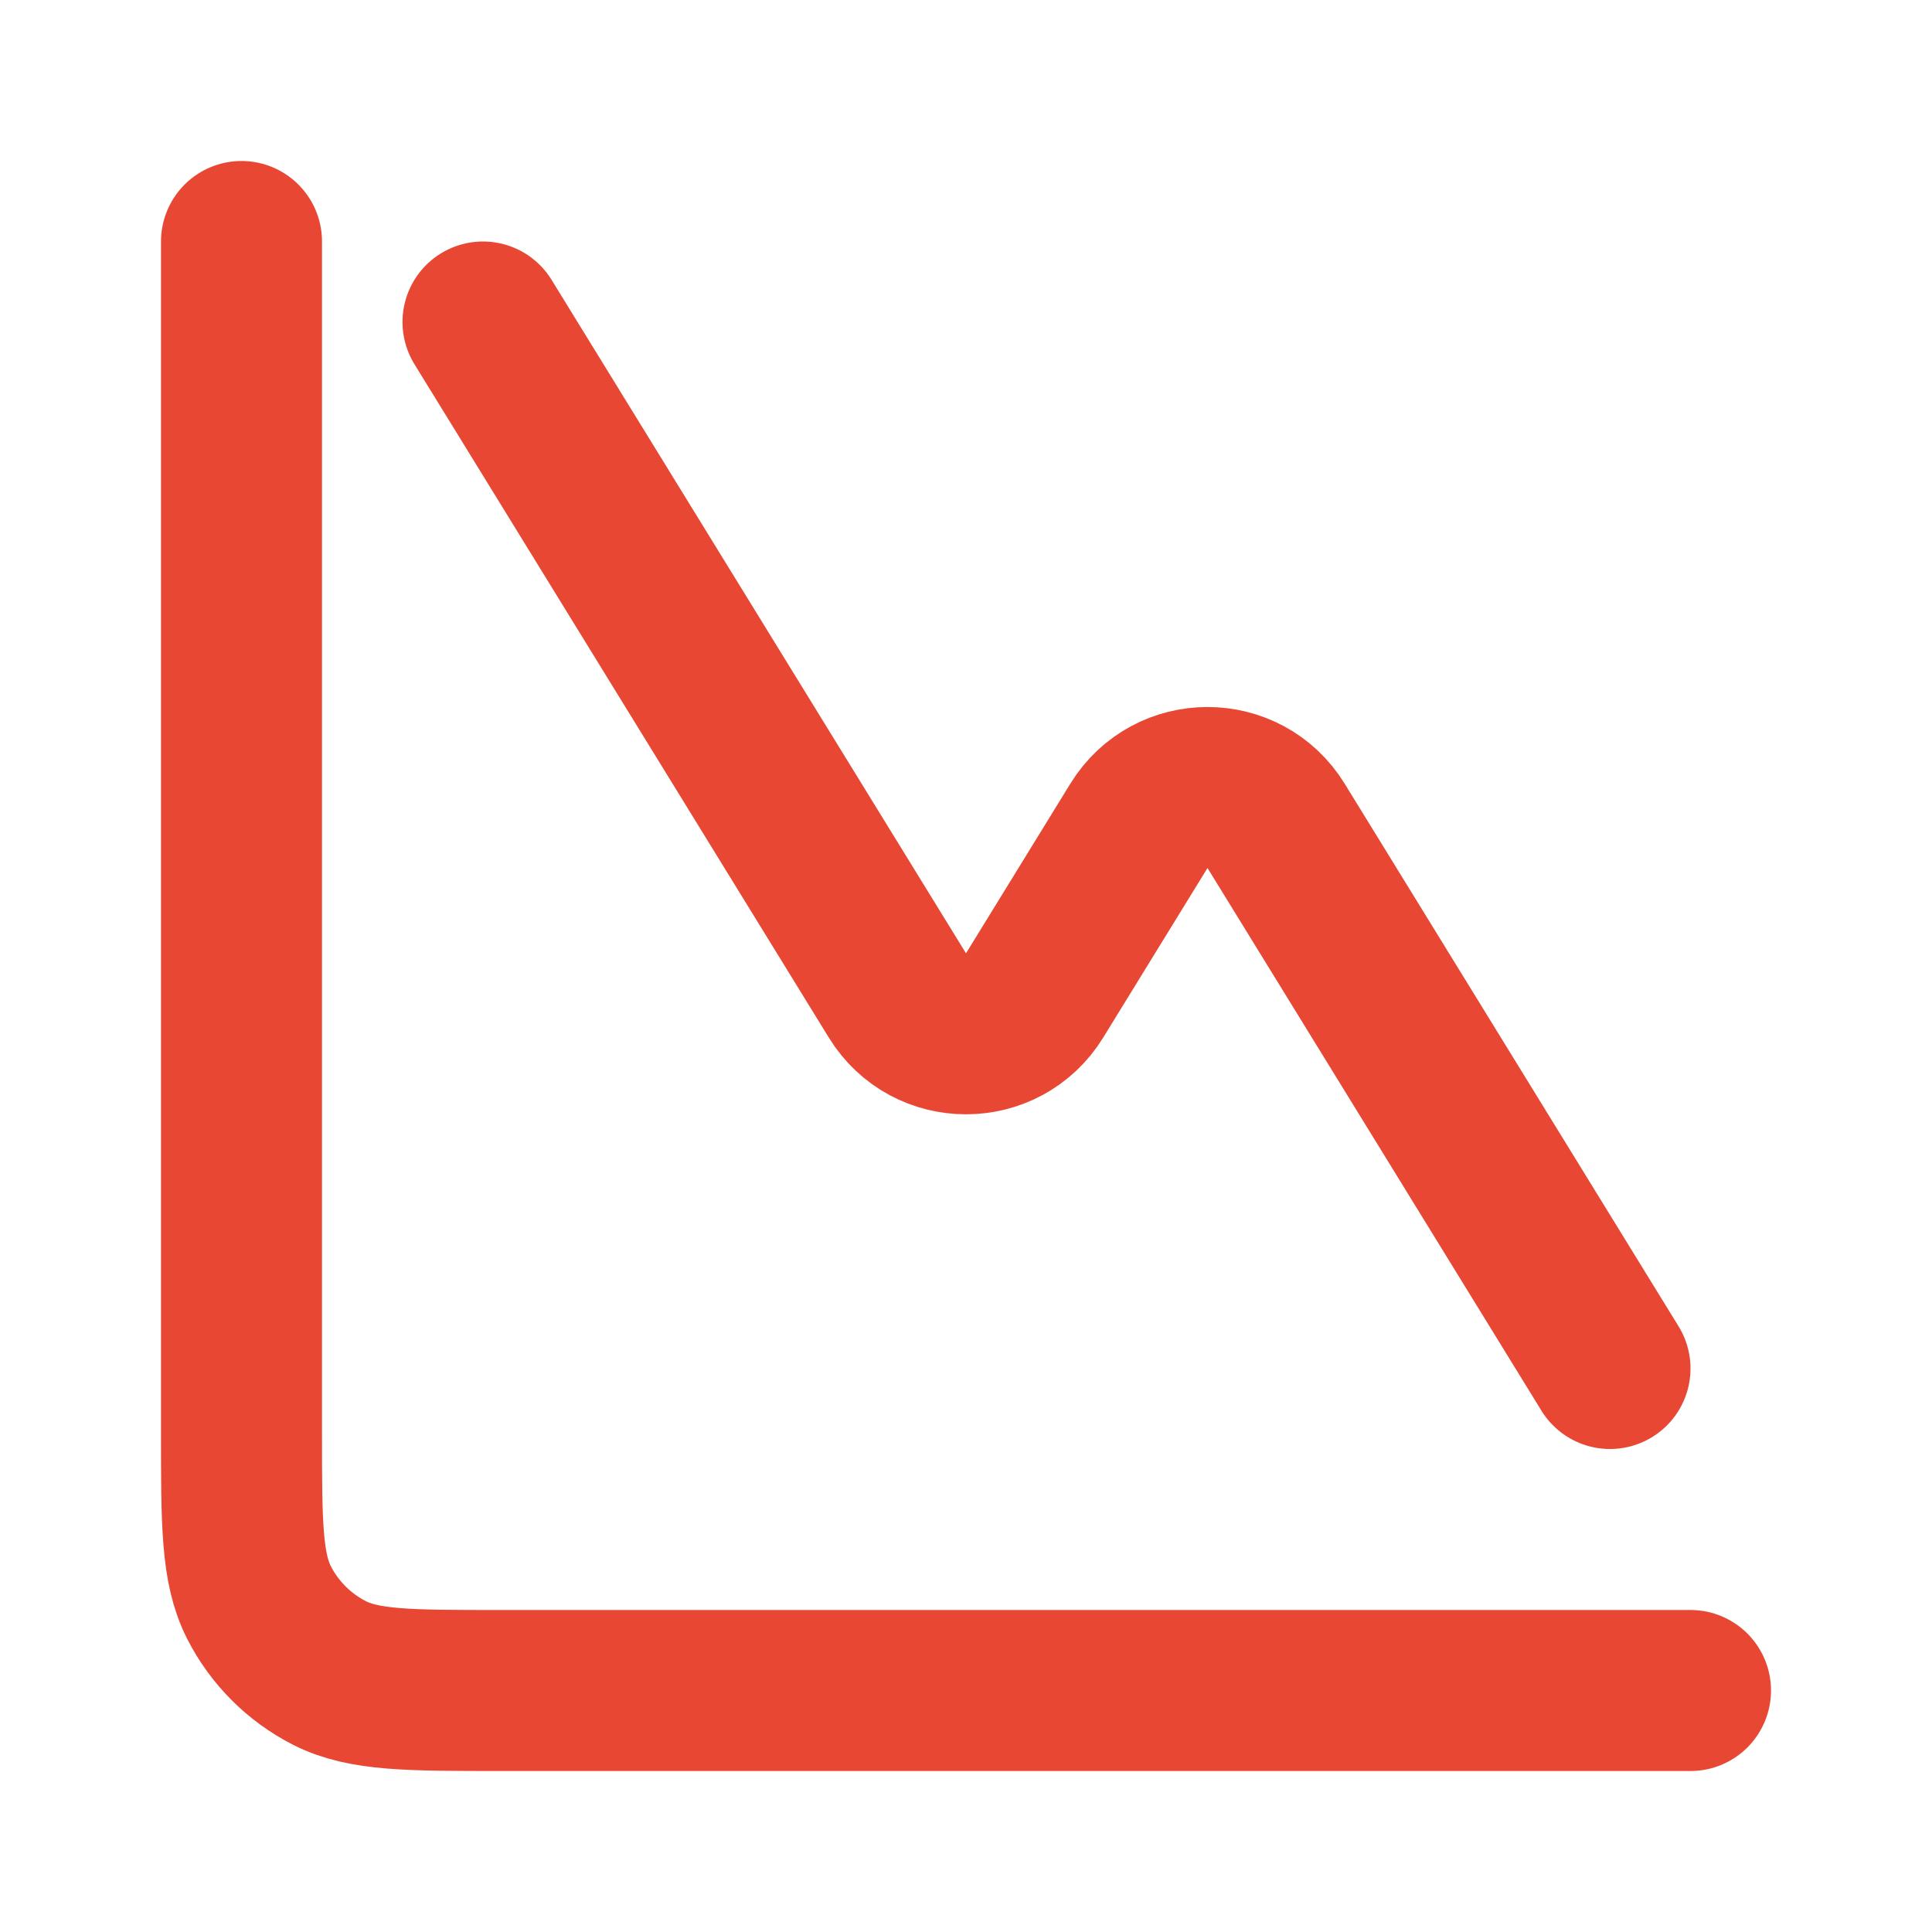
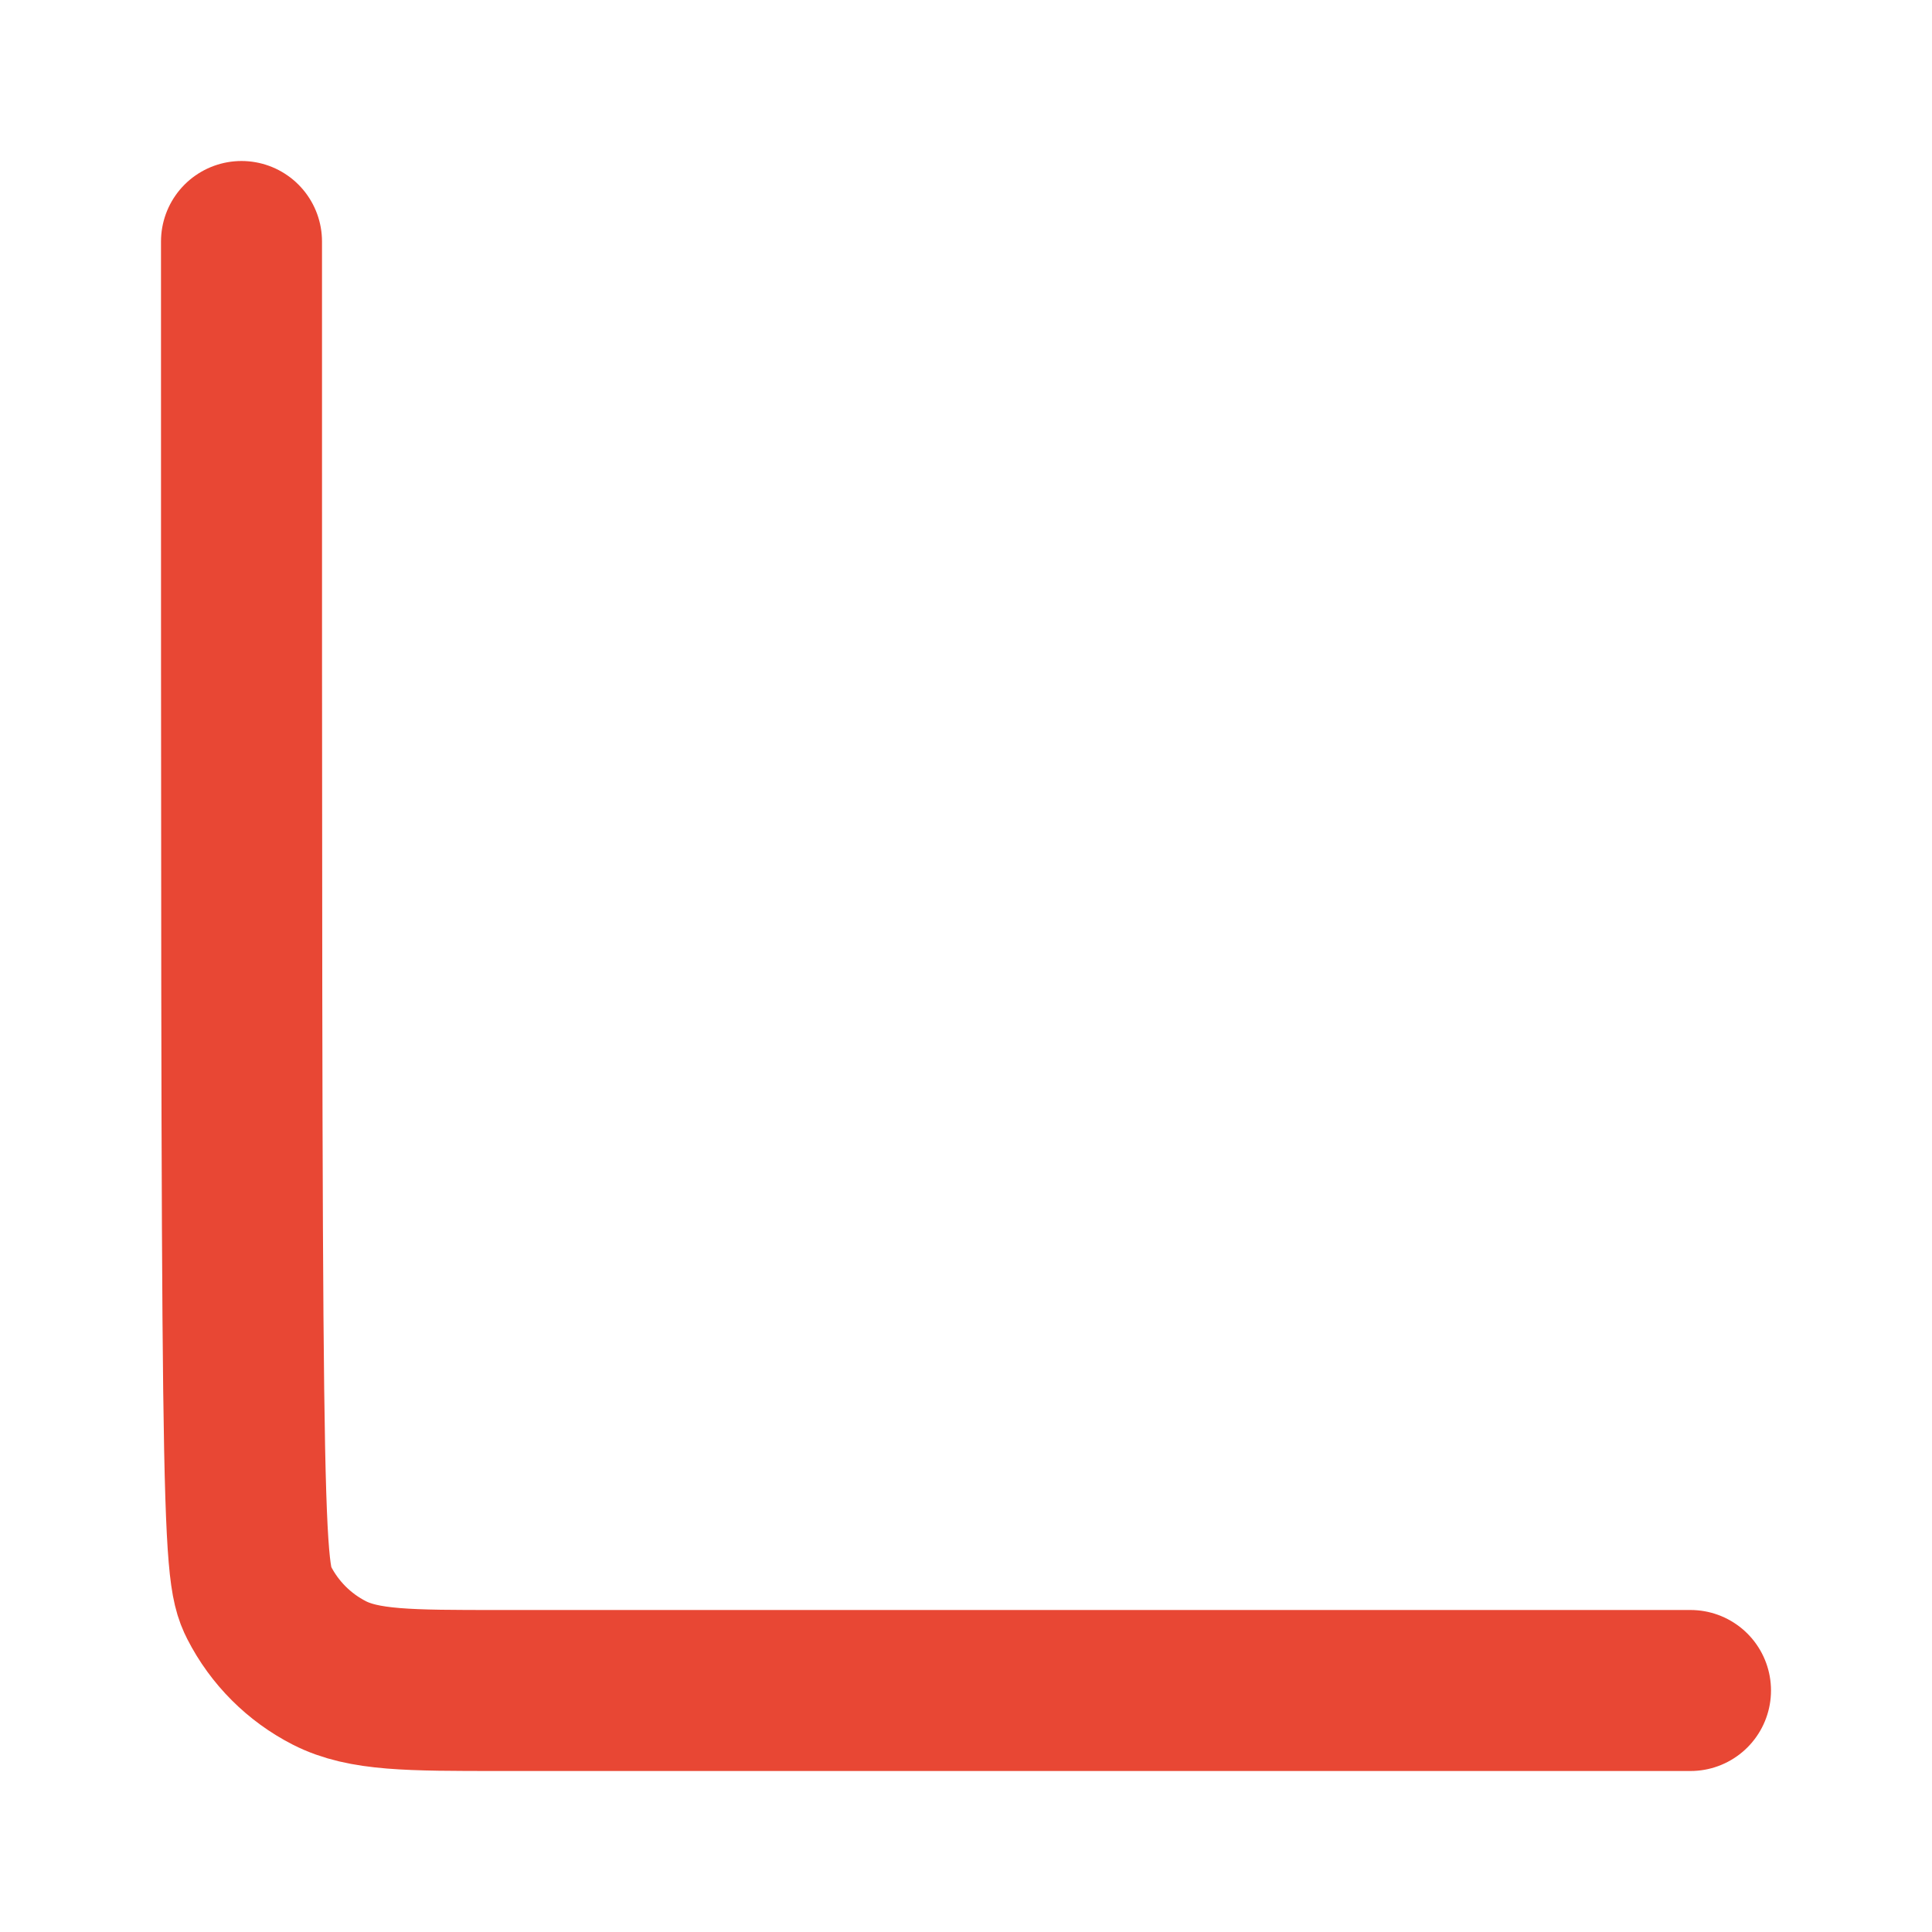
<svg xmlns="http://www.w3.org/2000/svg" width="24" height="24" viewBox="0 0 24 24" fill="none">
-   <path d="M6 4L11.148 12.366C11.539 13.001 12.461 13.001 12.852 12.366L14.148 10.259C14.539 9.624 15.461 9.624 15.852 10.259L20 17" stroke="#E84734" stroke-width="2" stroke-linecap="round" stroke-linejoin="round" />
-   <path d="M3 3V17.8C3 18.92 3 19.48 3.218 19.908C3.41 20.284 3.716 20.59 4.092 20.782C4.52 21 5.08 21 6.2 21H21" stroke="#E84734" stroke-width="2" stroke-linecap="round" />
+   <path d="M3 3C3 18.92 3 19.48 3.218 19.908C3.41 20.284 3.716 20.59 4.092 20.782C4.52 21 5.08 21 6.2 21H21" stroke="#E84734" stroke-width="2" stroke-linecap="round" />
</svg>